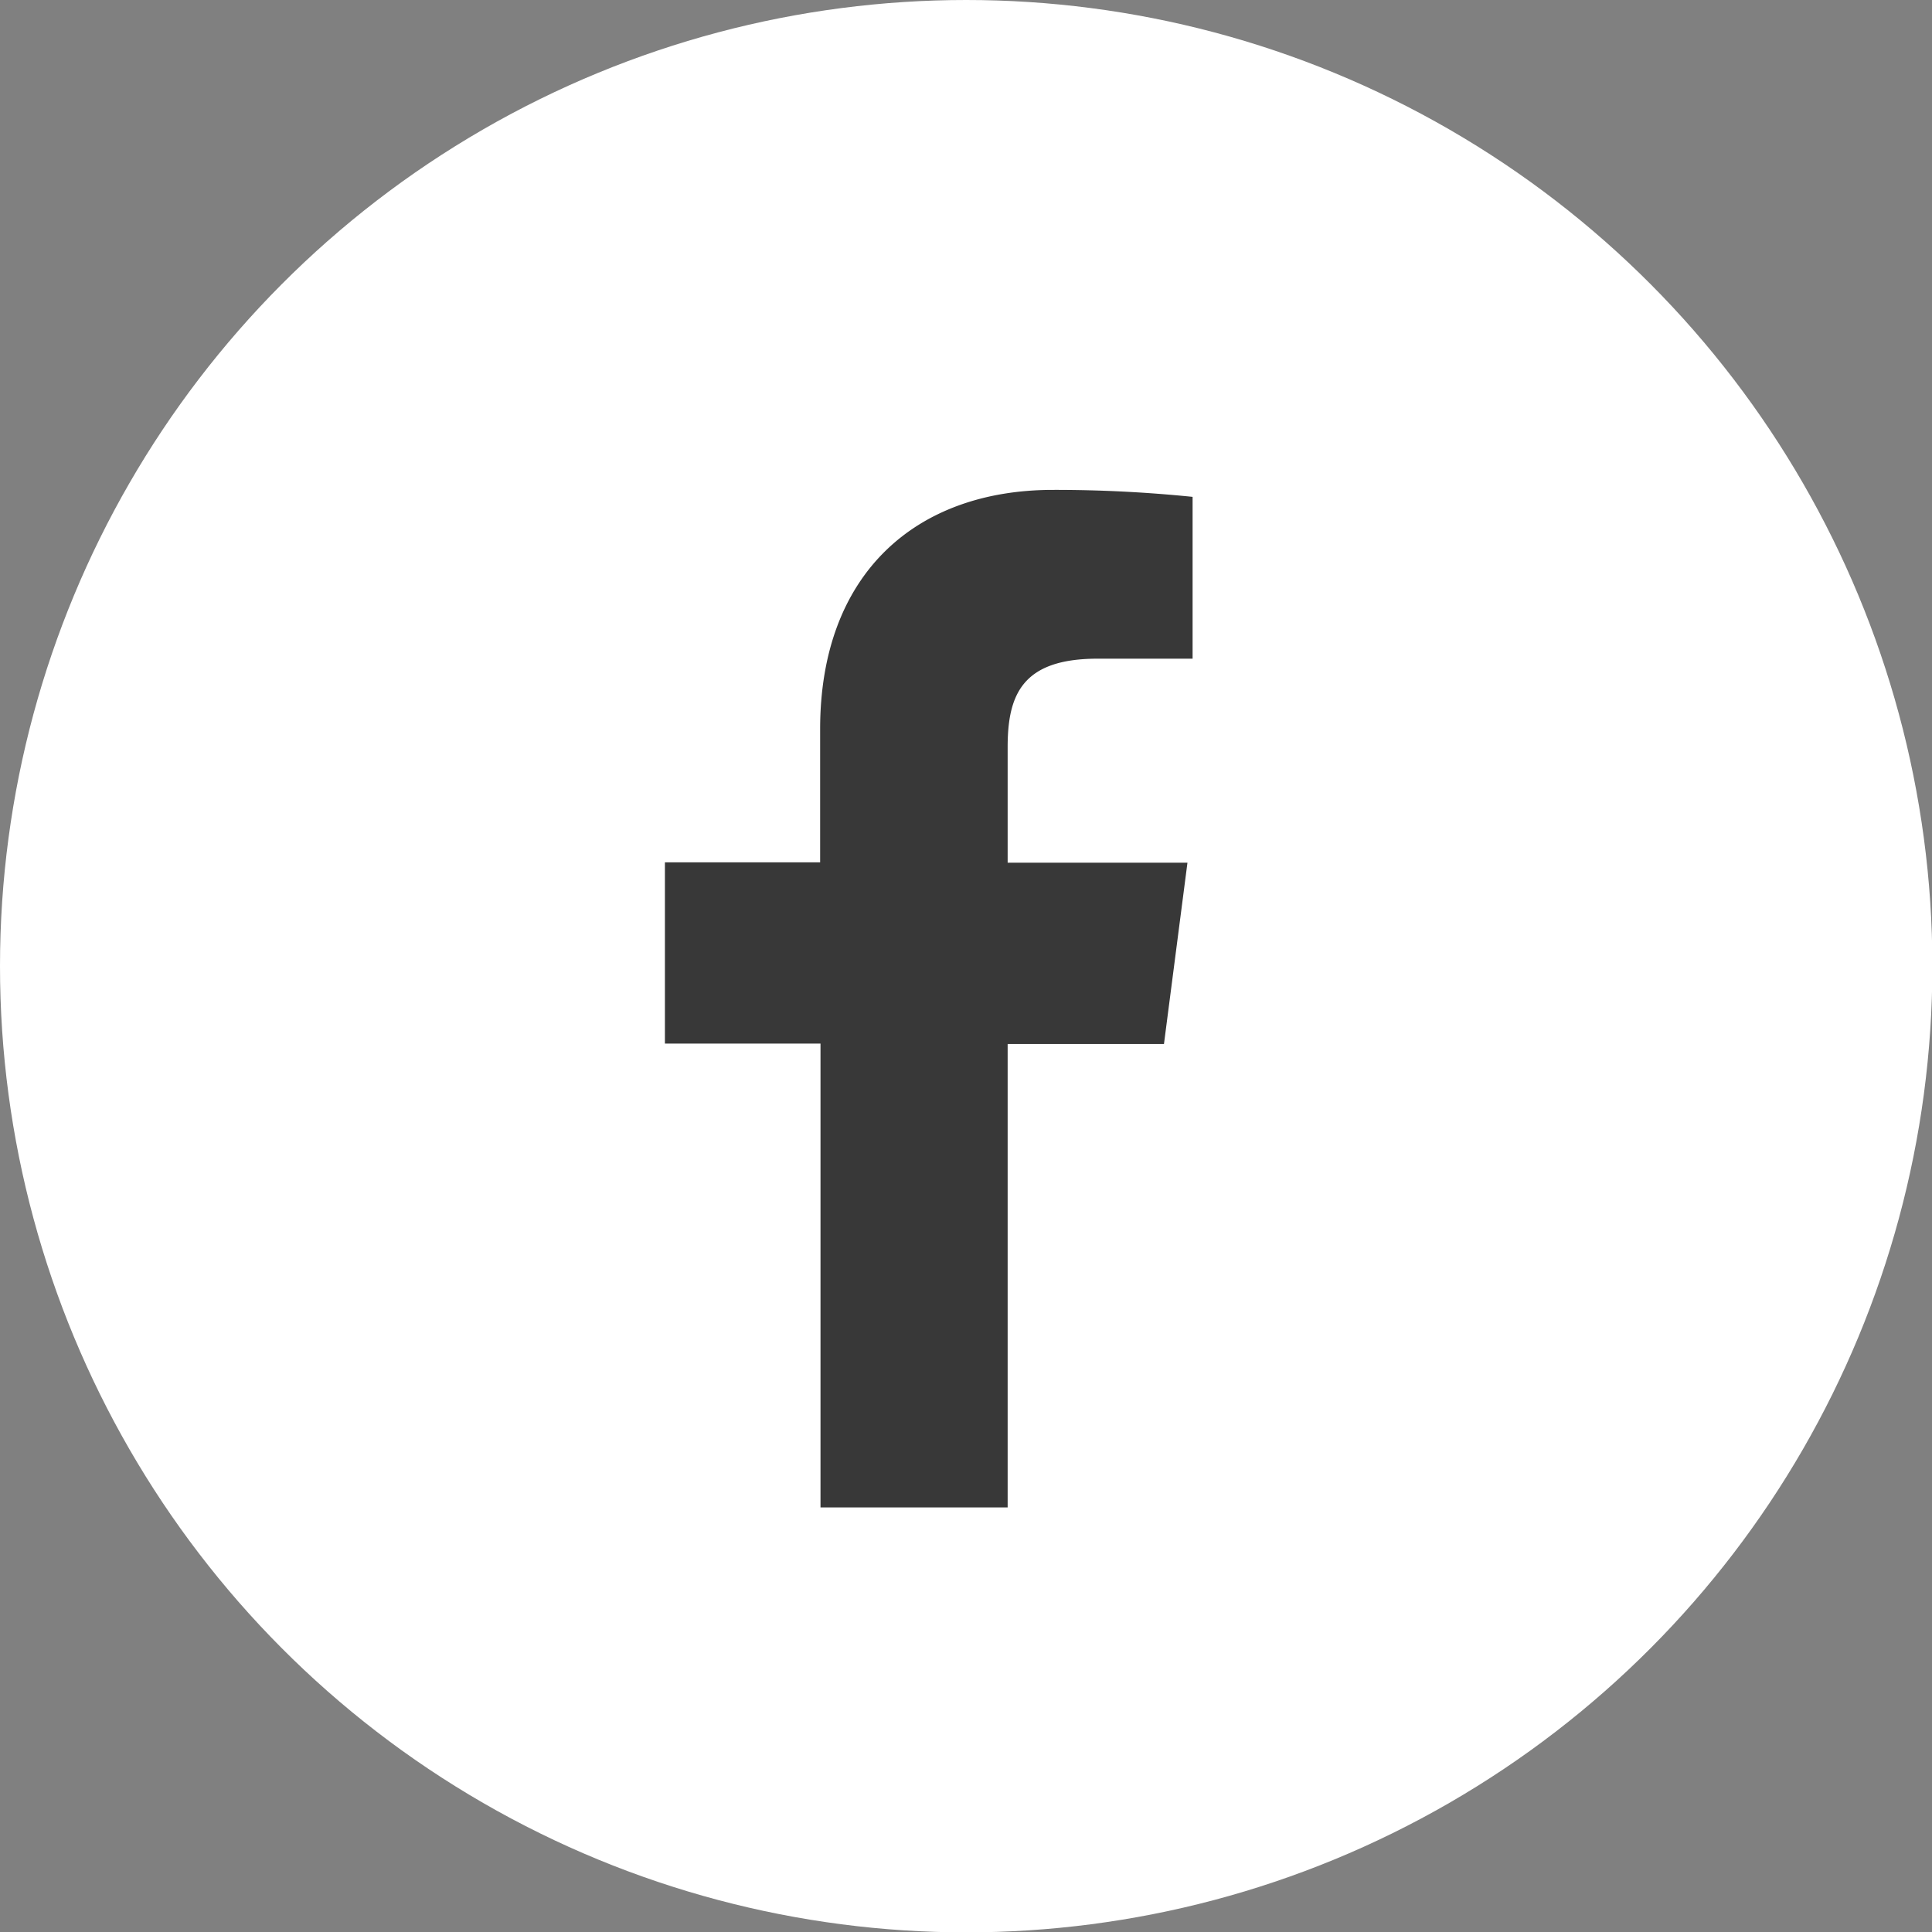
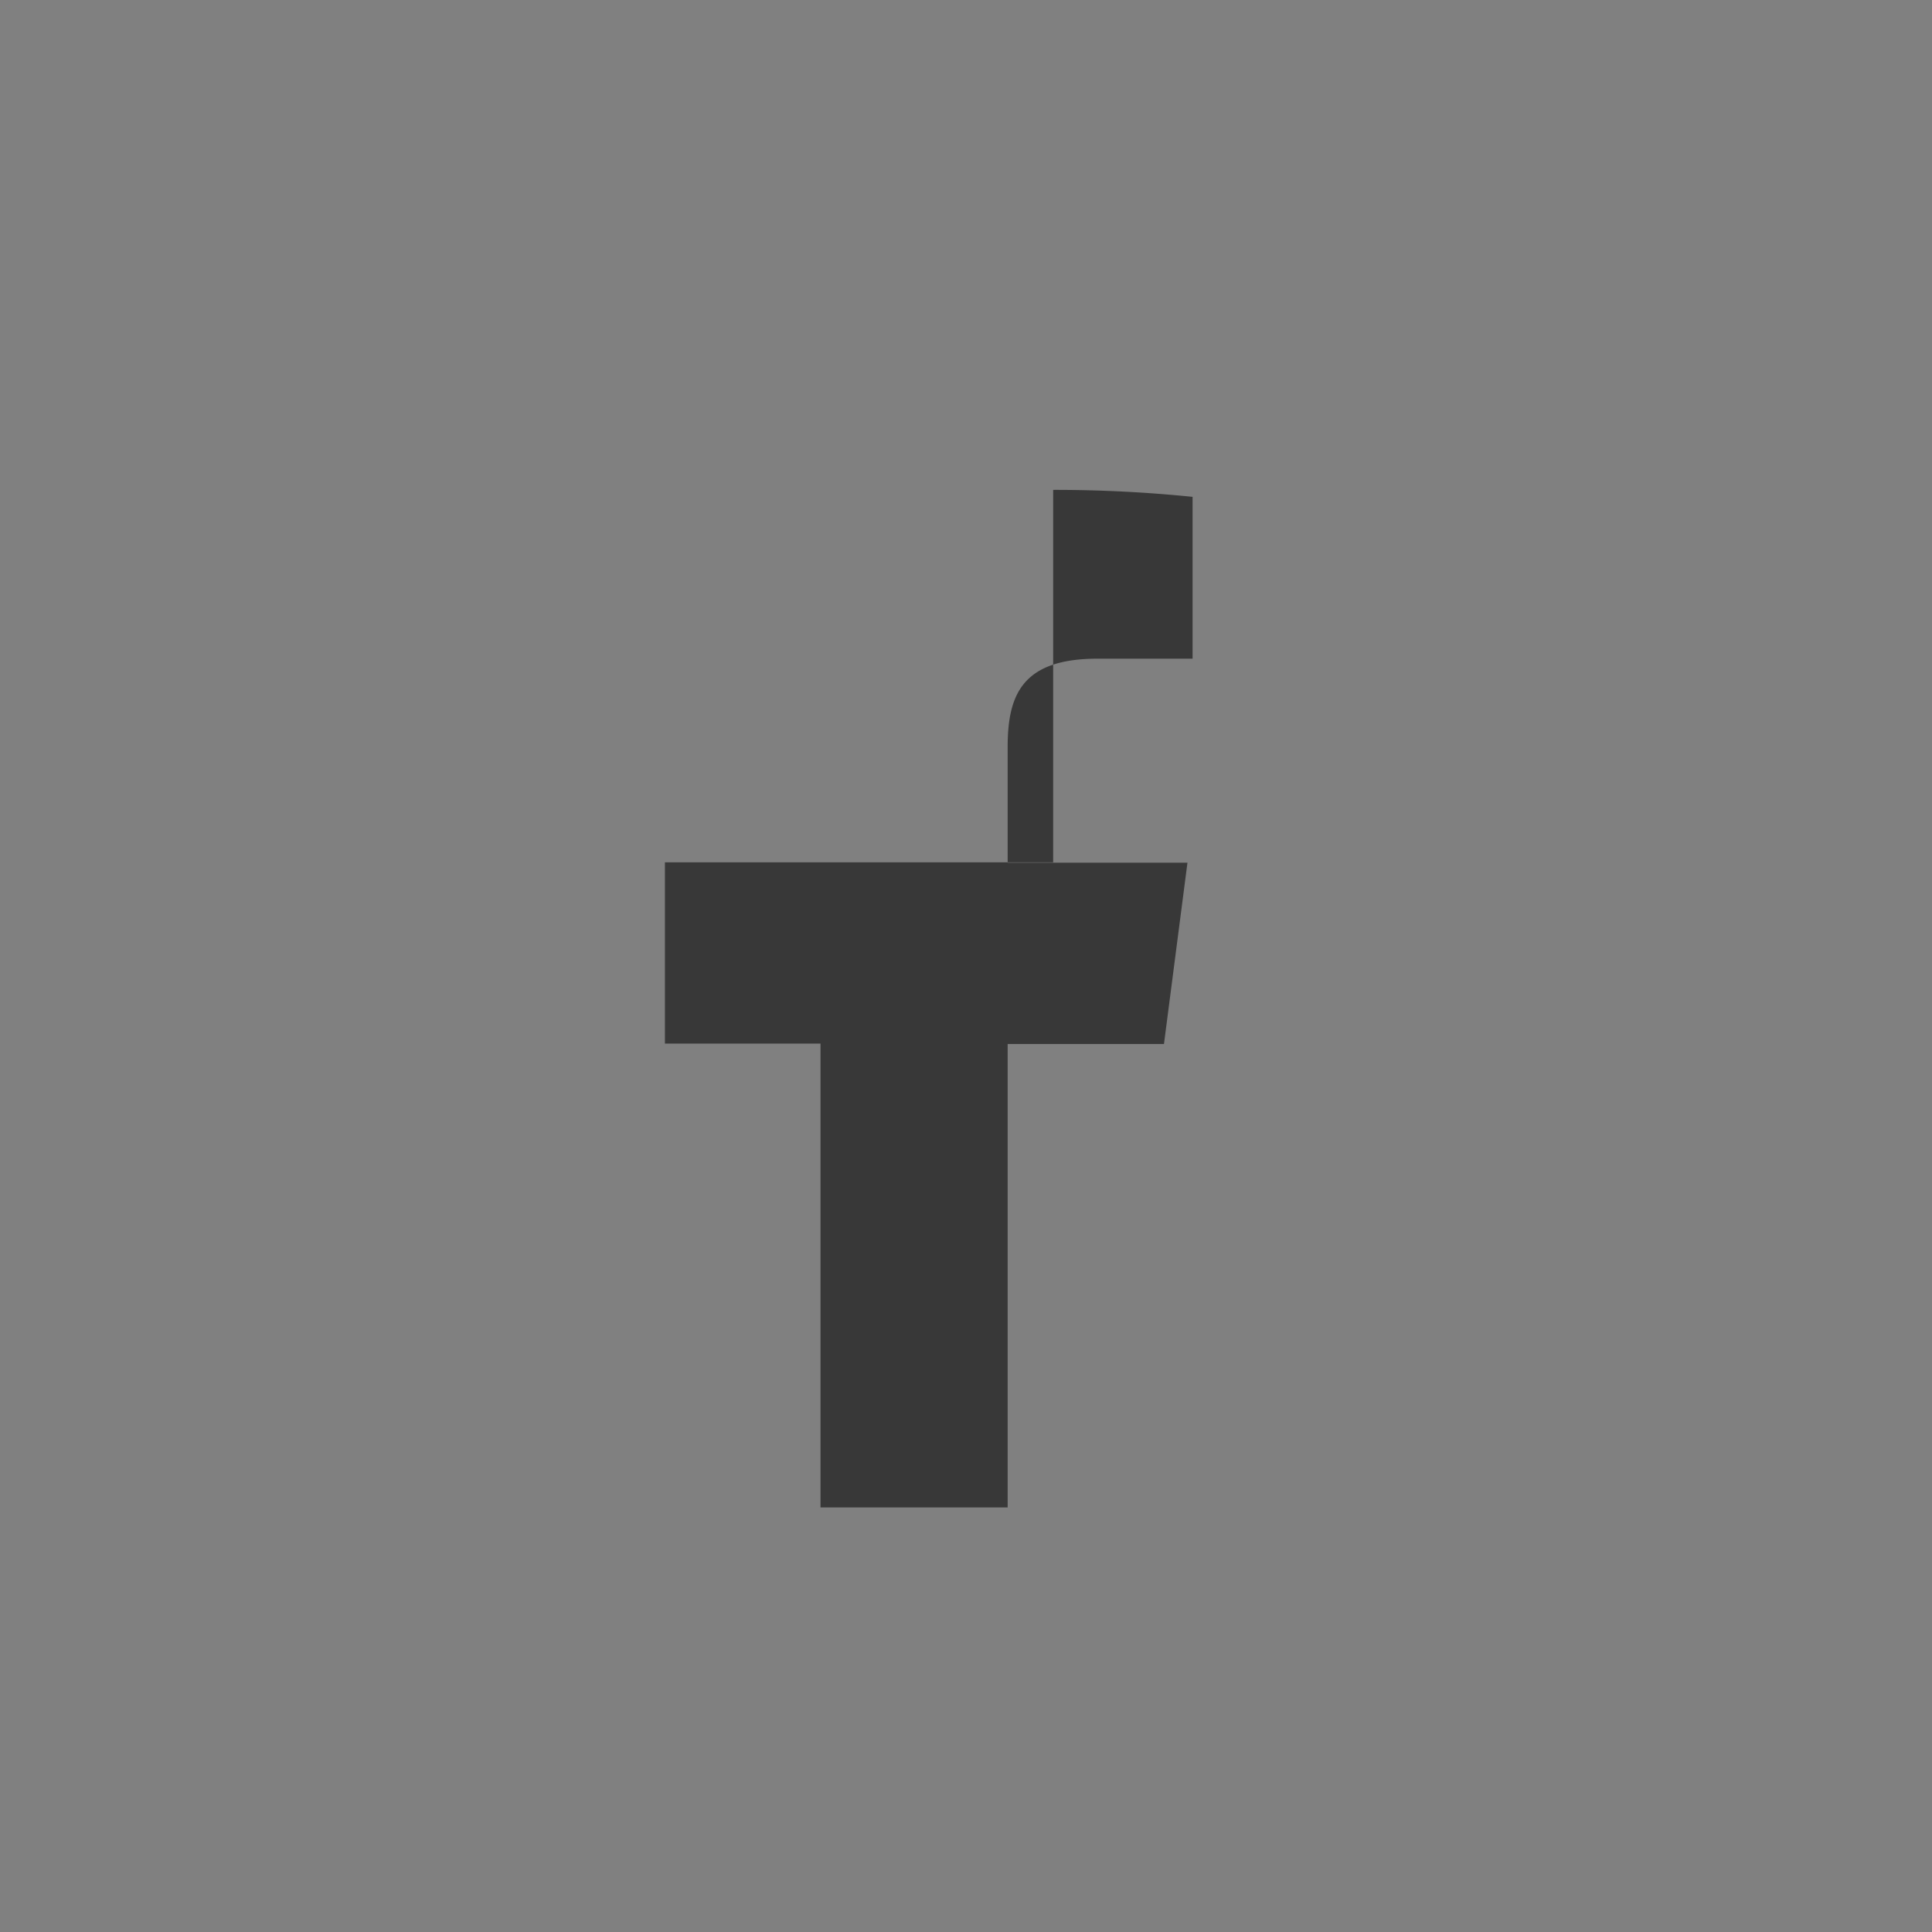
<svg xmlns="http://www.w3.org/2000/svg" viewBox="0 0 52.65 52.65">
  <rect x="0" y="0" width="52.65" height="52.65" fill="#808080" stroke="none" />
  <defs>
    <style>.cls-1{fill:#fff;}.cls-2{fill:#383838;}</style>
  </defs>
  <title>icon_footer01</title>
  <g id="レイヤー_2" data-name="レイヤー 2">
    <g id="design">
-       <circle class="cls-1" cx="26.33" cy="26.33" r="26.33" />
-       <path id="f" class="cls-2" d="M27.46,41.08V28.45h4.26l.64-4.94h-4.9V20.36c0-1.43.4-2.41,2.45-2.41H32.5V13.54a37,37,0,0,0-3.8-.19c-3.76,0-6.35,2.3-6.35,6.52V23.5H18.12v4.94h4.24V41.08Z" />
+       <path id="f" class="cls-2" d="M27.46,41.08V28.45h4.26l.64-4.94h-4.9V20.36c0-1.43.4-2.41,2.45-2.41H32.5V13.54a37,37,0,0,0-3.8-.19V23.5H18.12v4.94h4.24V41.08Z" />
    </g>
  </g>
</svg>